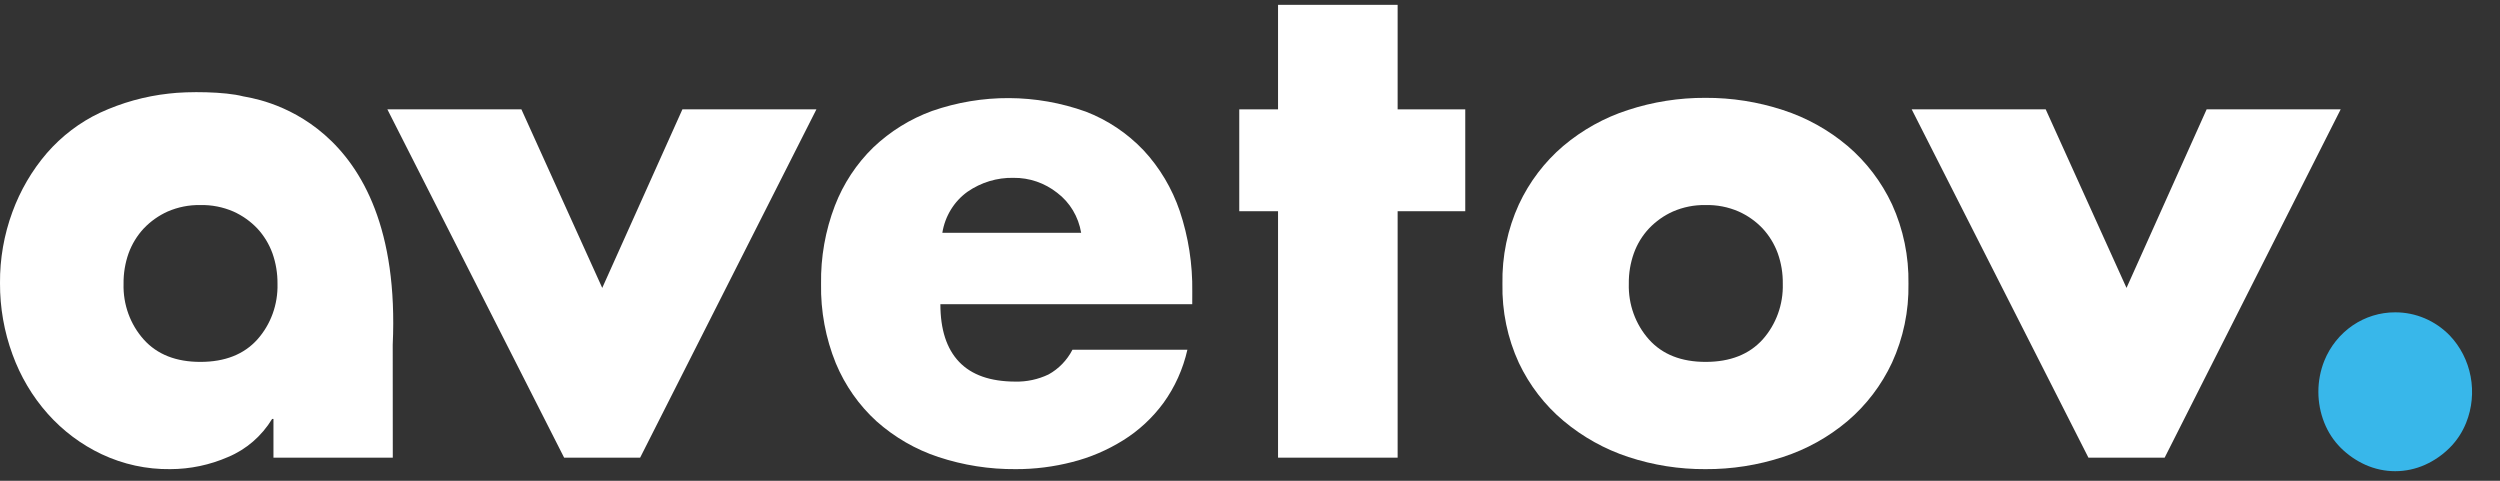
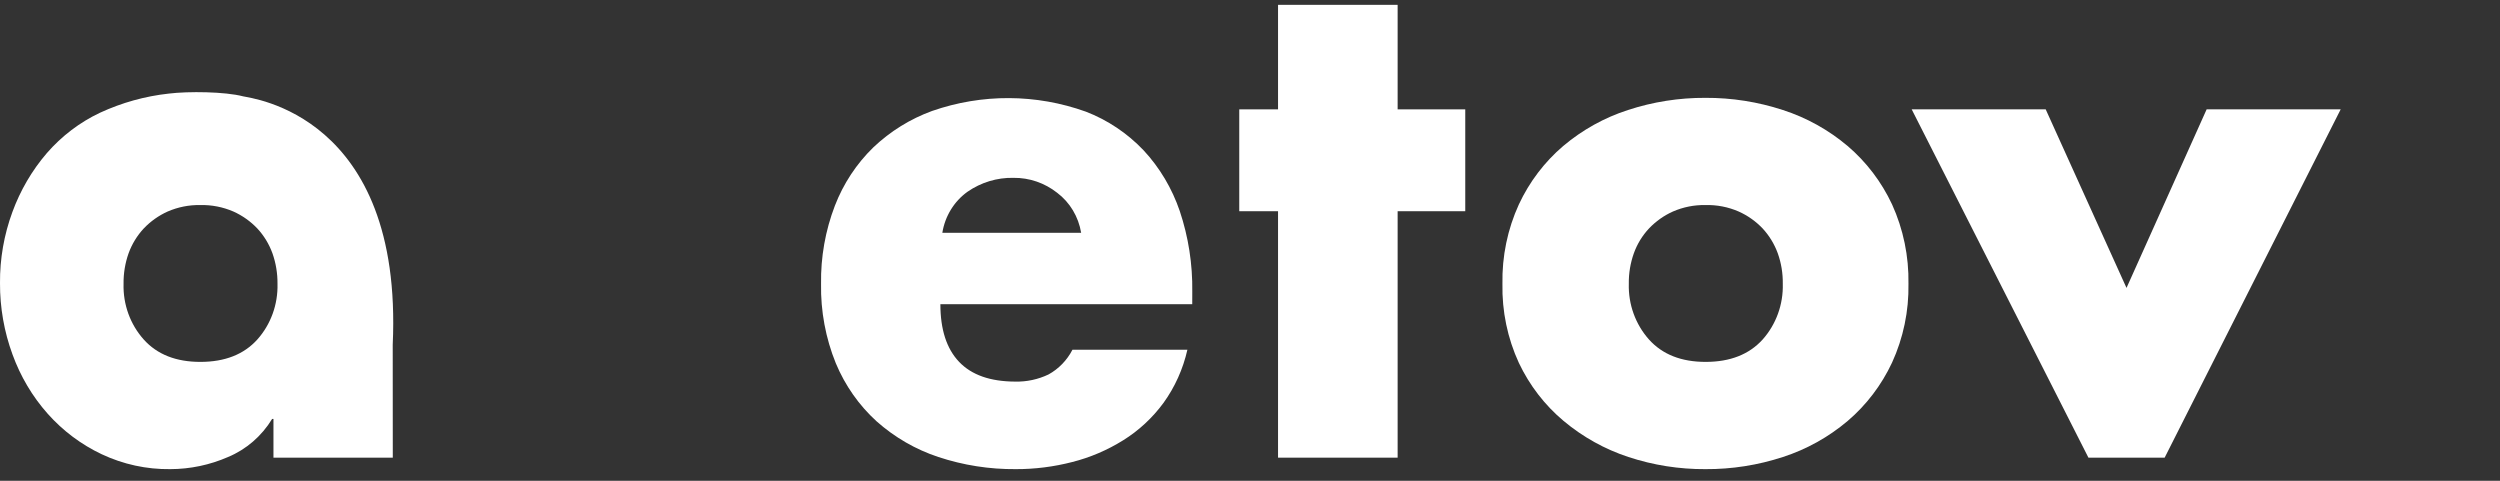
<svg xmlns="http://www.w3.org/2000/svg" width="78" height="15" viewBox="0 0 78 15" fill="none">
  <rect x="0" y="0" width="78" height="15" fill="#333333" stroke="none" />
  <path d="M12.255 14.279H8.532V13.07H8.491C8.165 13.605 7.685 14.021 7.117 14.258C6.547 14.507 5.933 14.636 5.313 14.637C4.575 14.647 3.844 14.488 3.171 14.171C2.536 13.871 1.964 13.443 1.49 12.911C1.011 12.373 0.638 11.743 0.39 11.059C0.129 10.348 -0.003 9.594 0 8.834C-0.006 8.075 0.126 7.323 0.387 6.614C0.634 5.94 0.997 5.318 1.46 4.779C1.924 4.245 2.489 3.815 3.121 3.517C3.801 3.203 4.525 3.001 5.266 2.92C5.876 2.845 7.023 2.858 7.586 3.006C7.815 3.066 12.582 3.561 12.253 10.755L12.255 14.279ZM6.248 6.398C5.9 6.391 5.553 6.46 5.232 6.599C4.952 6.725 4.698 6.904 4.484 7.129C4.278 7.351 4.117 7.614 4.012 7.902C3.904 8.207 3.851 8.53 3.855 8.855C3.837 9.497 4.062 10.12 4.484 10.592C4.903 11.059 5.494 11.292 6.256 11.291C7.019 11.29 7.61 11.057 8.029 10.592C8.45 10.12 8.675 9.497 8.658 8.855C8.661 8.53 8.608 8.207 8.5 7.902C8.395 7.614 8.235 7.351 8.029 7.129C7.815 6.904 7.561 6.725 7.281 6.599C6.954 6.458 6.602 6.389 6.248 6.398Z" fill="white" />
-   <path d="M18.79 8.983L21.291 3.412H25.472L19.972 14.279H17.601L12.086 3.412H16.268L18.79 8.983Z" fill="white" />
  <path d="M37.198 9.491H29.34C29.34 10.283 29.535 10.883 29.925 11.291C30.314 11.699 30.898 11.904 31.677 11.906C32.034 11.914 32.388 11.838 32.712 11.684C33.031 11.509 33.291 11.24 33.461 10.911H37.047C36.911 11.512 36.657 12.079 36.299 12.573C35.955 13.04 35.528 13.436 35.041 13.738C34.549 14.045 34.013 14.274 33.454 14.415C32.878 14.564 32.285 14.639 31.691 14.637C30.872 14.644 30.056 14.516 29.276 14.258C28.568 14.024 27.913 13.646 27.349 13.145C26.801 12.646 26.367 12.028 26.078 11.335C25.759 10.55 25.602 9.705 25.617 8.855C25.604 8.022 25.751 7.194 26.048 6.419C26.314 5.729 26.724 5.108 27.247 4.599C27.778 4.096 28.402 3.709 29.081 3.462C30.638 2.92 32.325 2.927 33.877 3.483C34.557 3.744 35.173 4.157 35.681 4.691C36.184 5.232 36.568 5.879 36.809 6.586C37.079 7.393 37.211 8.243 37.199 9.097L37.198 9.491ZM33.732 7.263C33.649 6.763 33.381 6.315 32.984 6.015C32.593 5.707 32.114 5.543 31.622 5.549C31.112 5.537 30.611 5.689 30.187 5.982C29.98 6.13 29.803 6.32 29.668 6.54C29.533 6.76 29.442 7.006 29.401 7.263H33.732Z" fill="white" />
  <path d="M43.606 14.279H39.875V6.59H38.665V3.412H39.875V0.151H43.606V3.412H45.716V6.59H43.606V14.279Z" fill="white" />
  <path d="M53.209 3.053C54.03 3.049 54.846 3.177 55.628 3.433C56.364 3.671 57.05 4.052 57.647 4.556C58.23 5.053 58.703 5.674 59.032 6.377C59.384 7.151 59.559 7.999 59.544 8.855C59.559 9.704 59.383 10.546 59.032 11.313C58.703 12.016 58.23 12.637 57.647 13.134C57.05 13.638 56.364 14.02 55.628 14.258C54.846 14.514 54.03 14.642 53.209 14.637C52.394 14.642 51.582 14.514 50.805 14.258C50.07 14.016 49.385 13.635 48.785 13.134C48.198 12.642 47.721 12.024 47.389 11.323C47.034 10.553 46.859 9.708 46.876 8.855C46.86 7.999 47.035 7.151 47.389 6.377C47.717 5.674 48.189 5.053 48.771 4.556C49.369 4.052 50.055 3.671 50.791 3.433C51.573 3.177 52.389 3.049 53.209 3.053ZM53.209 6.398C52.862 6.391 52.516 6.46 52.196 6.599C51.916 6.724 51.662 6.904 51.448 7.129C51.241 7.35 51.08 7.613 50.976 7.902C50.868 8.207 50.814 8.53 50.819 8.855C50.801 9.497 51.027 10.12 51.448 10.592C51.867 11.059 52.458 11.292 53.22 11.291C53.983 11.29 54.574 11.057 54.995 10.592C55.415 10.12 55.641 9.497 55.623 8.855C55.628 8.53 55.575 8.207 55.466 7.902C55.361 7.614 55.2 7.351 54.995 7.129C54.781 6.904 54.526 6.724 54.246 6.599C53.919 6.457 53.565 6.388 53.209 6.398Z" fill="white" />
  <path d="M66.347 8.983L68.847 3.412H73.029L67.537 14.279H65.159L59.645 3.412H63.826L66.347 8.983Z" fill="white" />
-   <path d="M74.731 9.745C75.368 9.743 75.979 10.002 76.431 10.466C76.766 10.818 76.993 11.263 77.084 11.747C77.175 12.231 77.127 12.732 76.945 13.187C76.828 13.482 76.653 13.748 76.431 13.97C76.208 14.193 75.948 14.373 75.663 14.501C75.369 14.633 75.051 14.701 74.73 14.701C74.409 14.701 74.092 14.633 73.798 14.501C73.513 14.373 73.253 14.193 73.029 13.97C72.808 13.748 72.634 13.482 72.517 13.187C72.272 12.57 72.272 11.877 72.517 11.26C72.699 10.809 73.007 10.425 73.401 10.155C73.796 9.885 74.258 9.743 74.731 9.745Z" fill="#38B7EA" />
</svg>